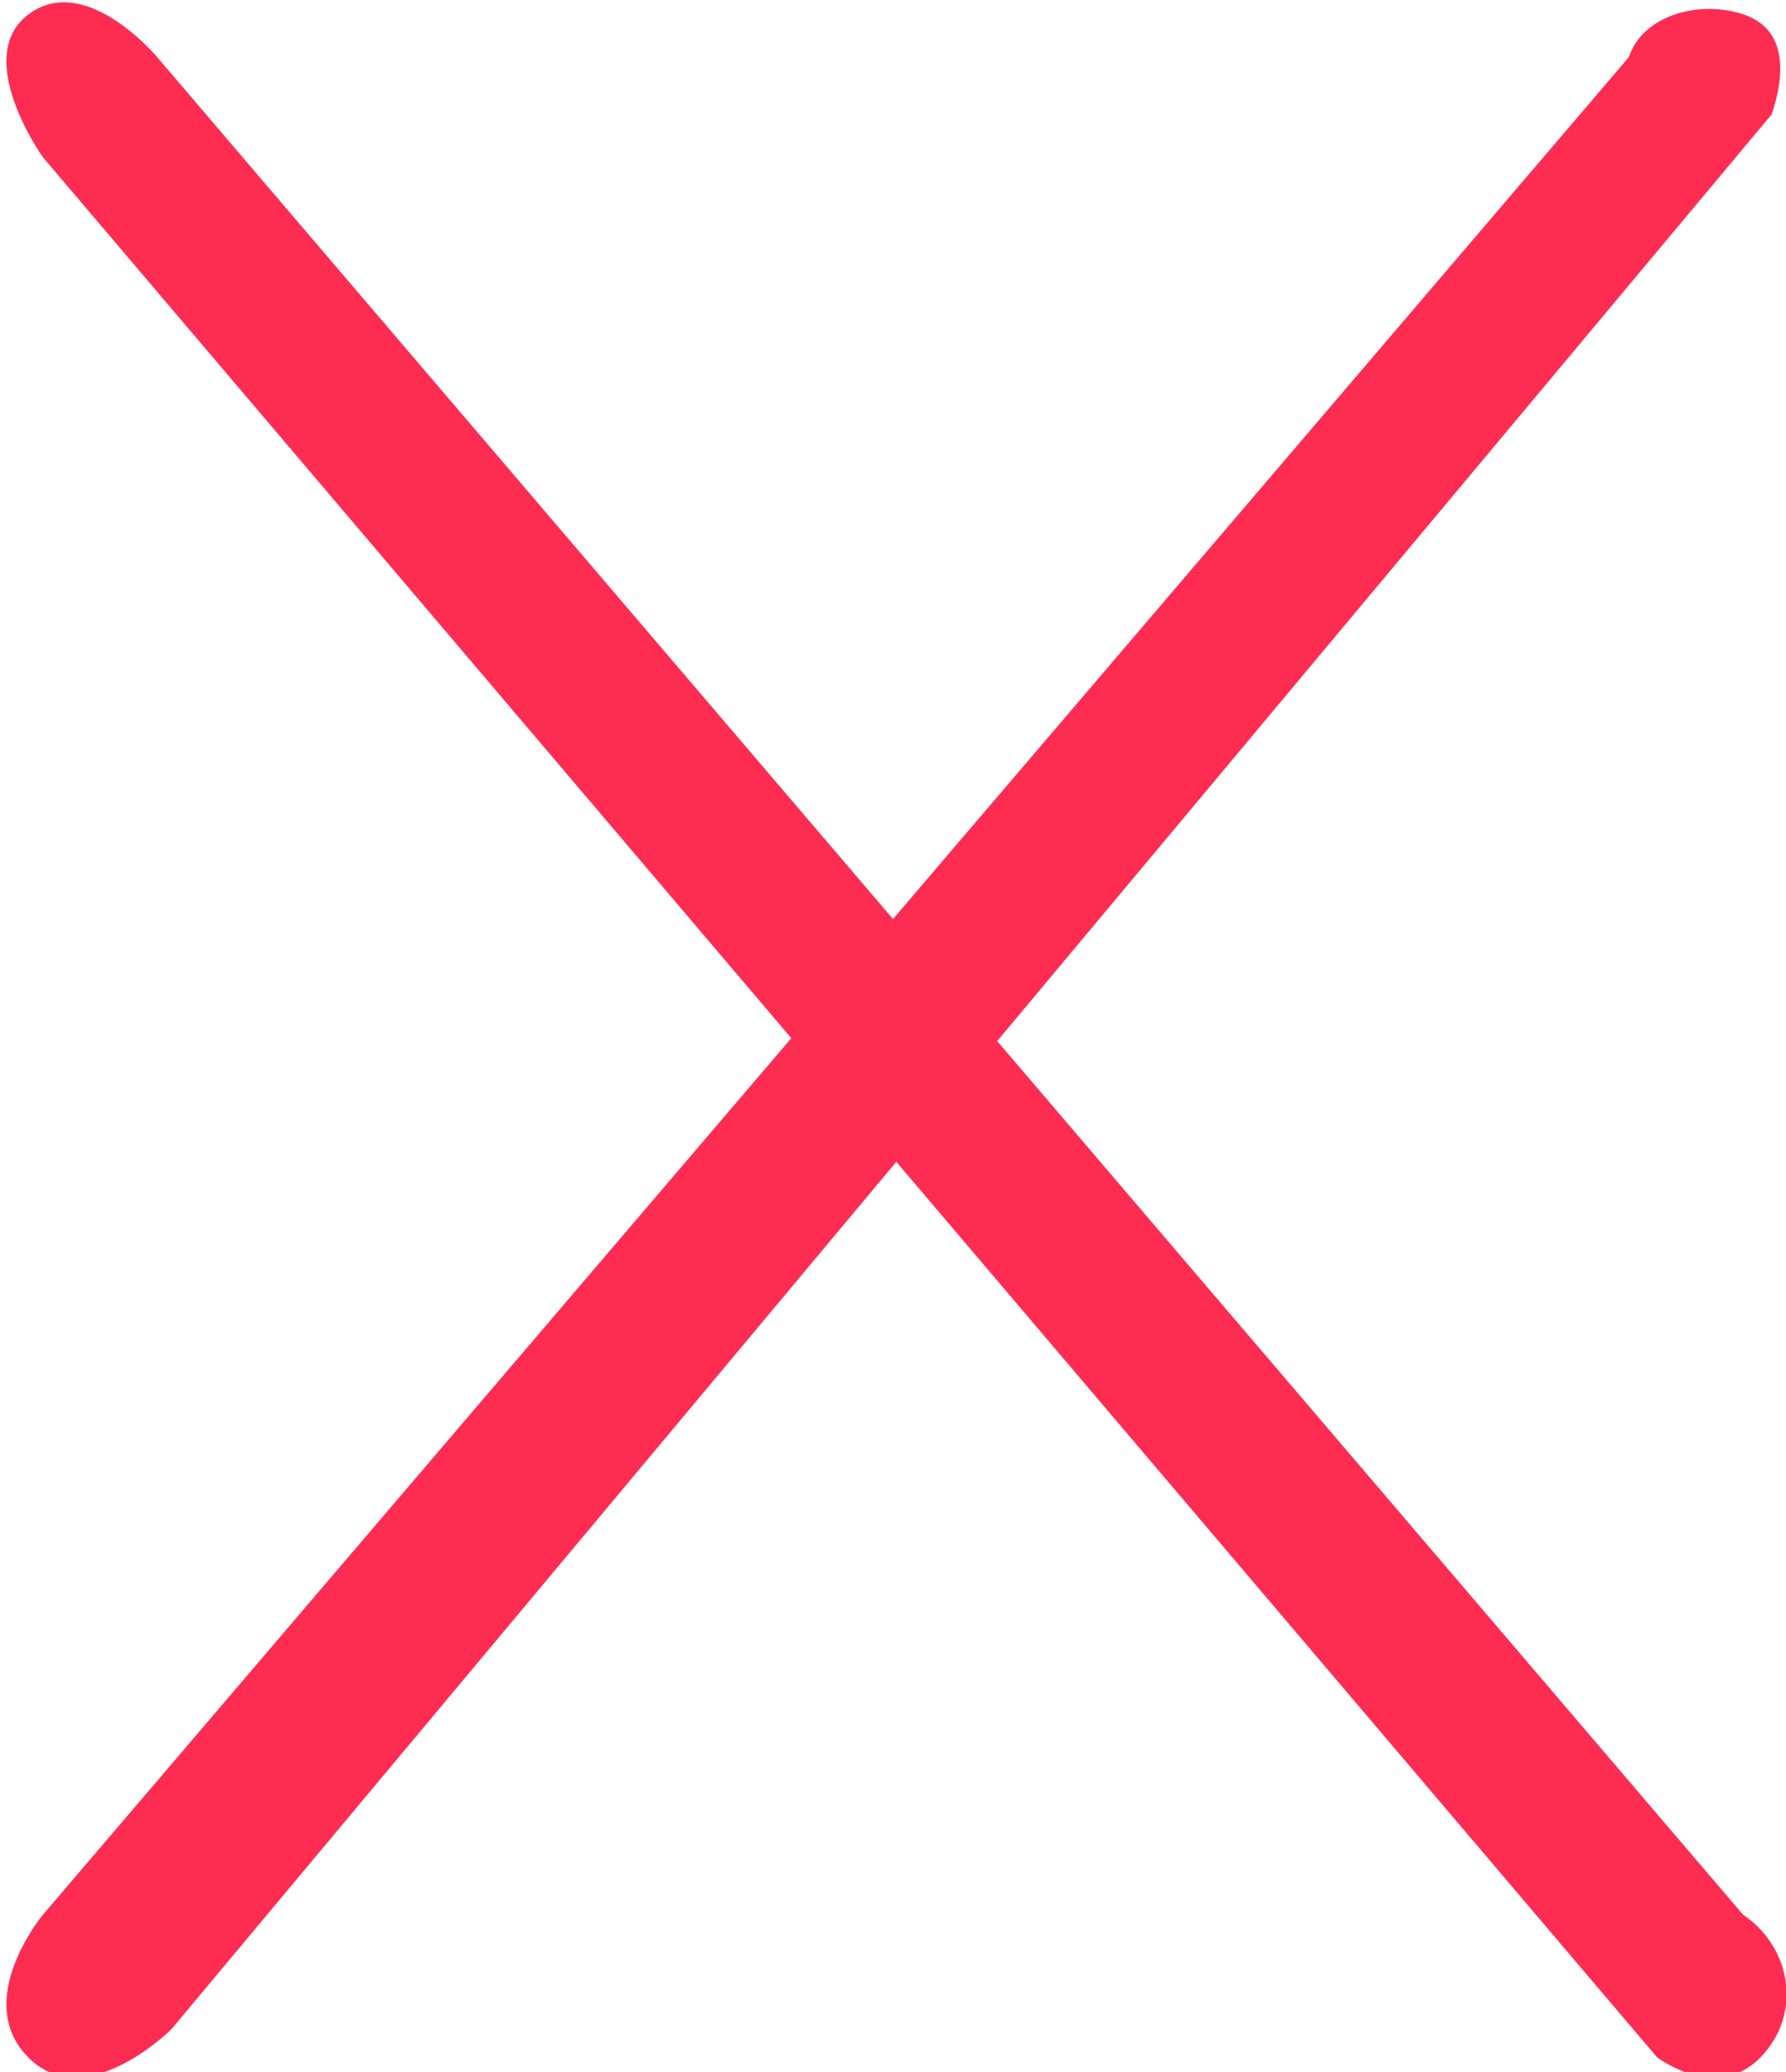
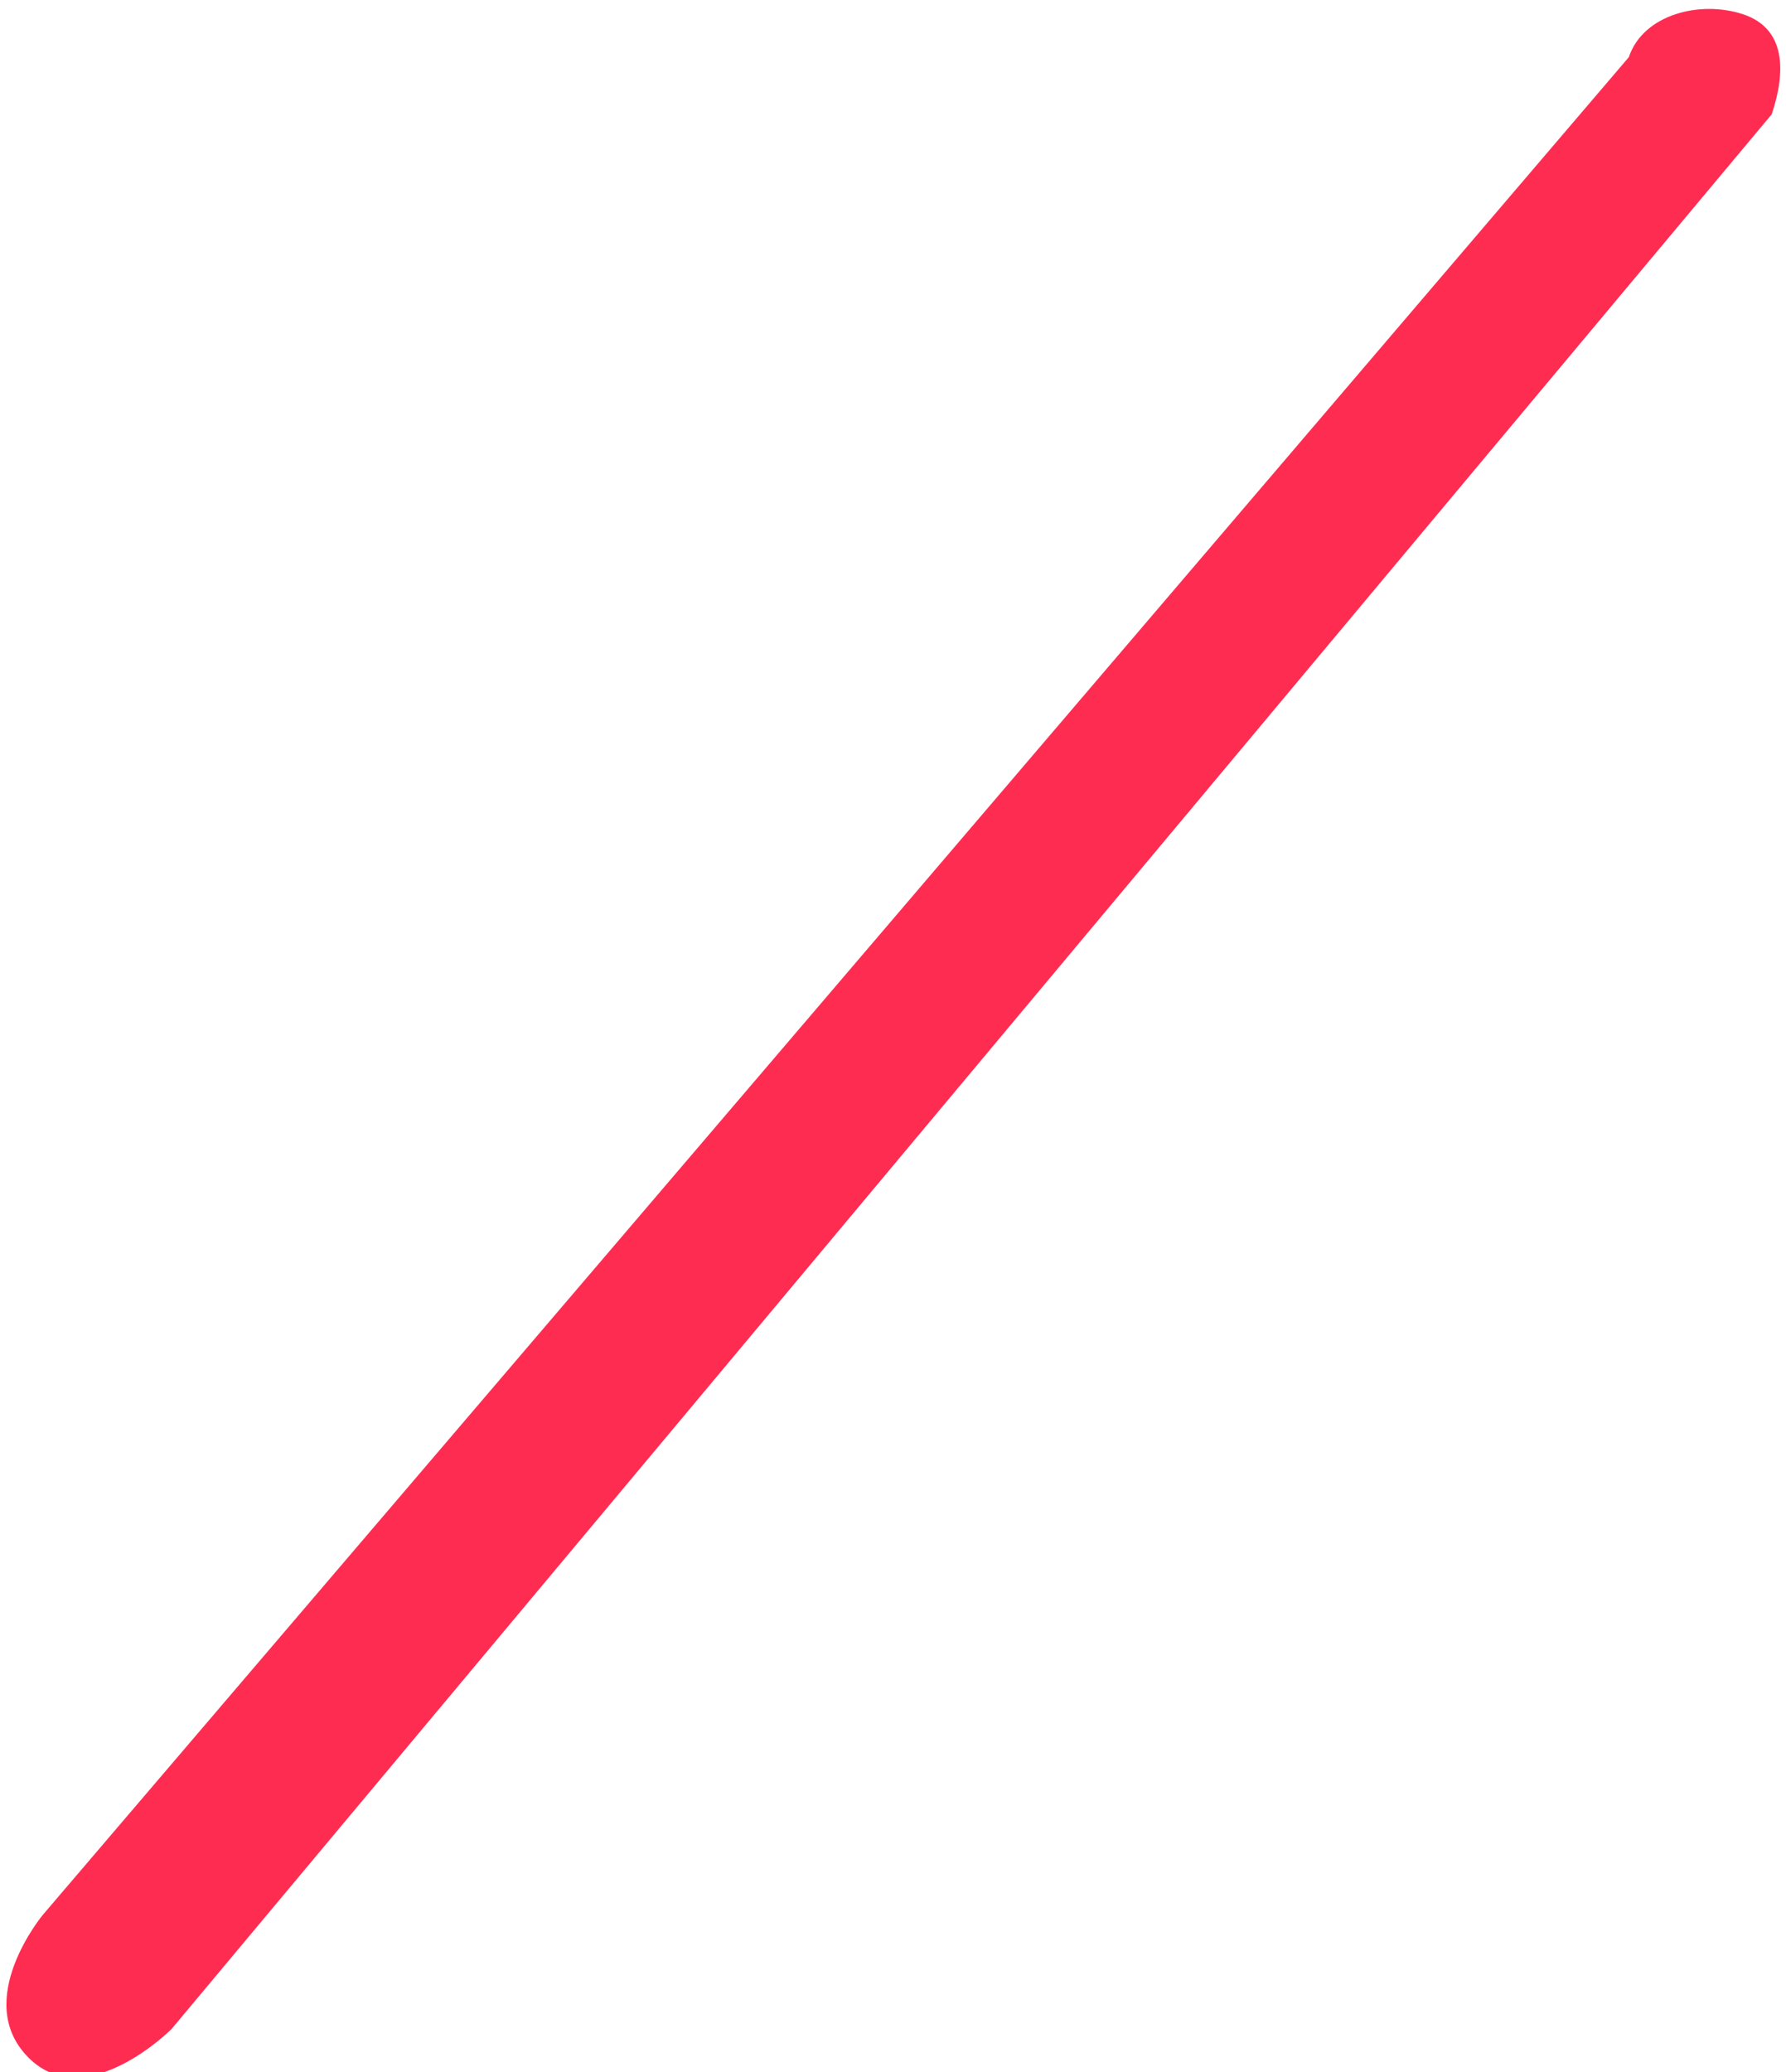
<svg xmlns="http://www.w3.org/2000/svg" version="1.1" id="Layer_1" x="0px" y="0px" viewBox="0 0 12.5 14.5" style="enable-background:new 0 0 12.5 14.5;" xml:space="preserve">
  <style type="text/css">
	.st0{fill:#FF2C52;}
</style>
  <path class="st0" d="M12.4,0.8c0.1-0.3,0.1-0.6-0.2-0.7s-0.7,0-0.8,0.3l-11.1,13c0,0-0.5,0.6-0.1,1s1-0.2,1-0.2" />
-   <path class="st0" d="M11.6,14.4c0.3,0.2,0.6,0.2,0.8-0.1s0.1-0.7-0.2-0.9L1.1,0.4c0,0-0.5-0.6-0.9-0.3s0.1,1,0.1,1" />
</svg>